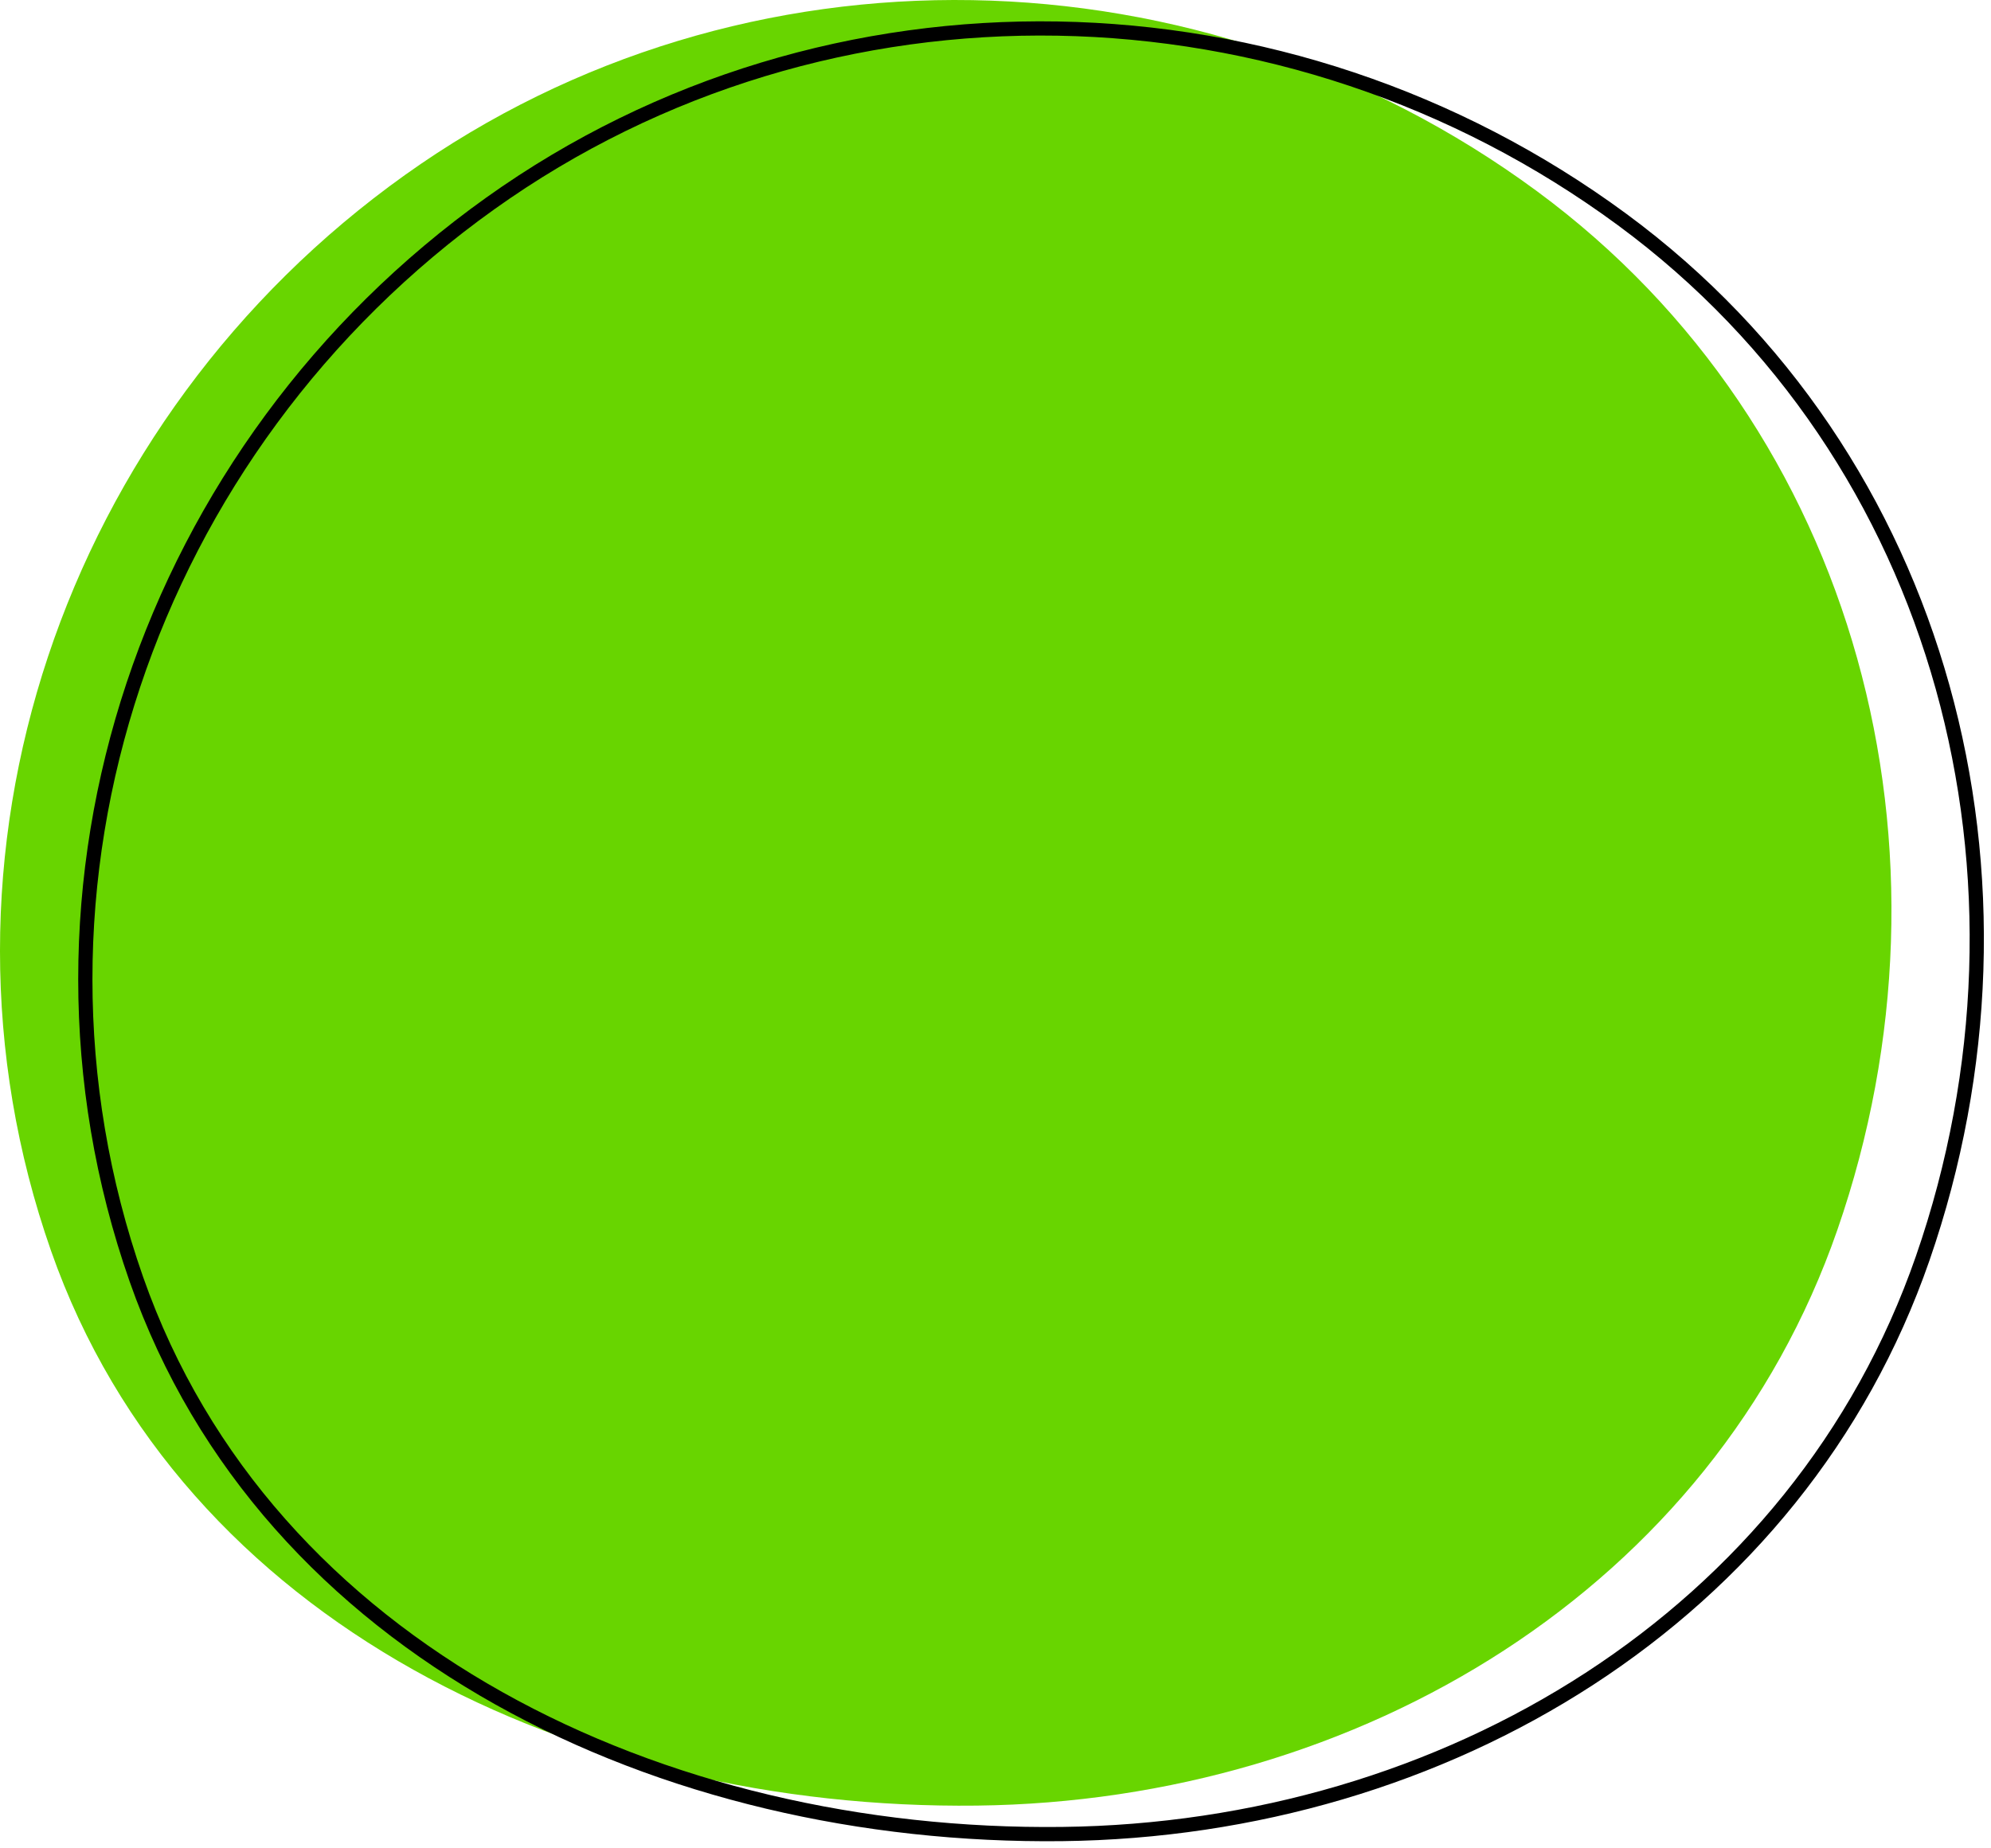
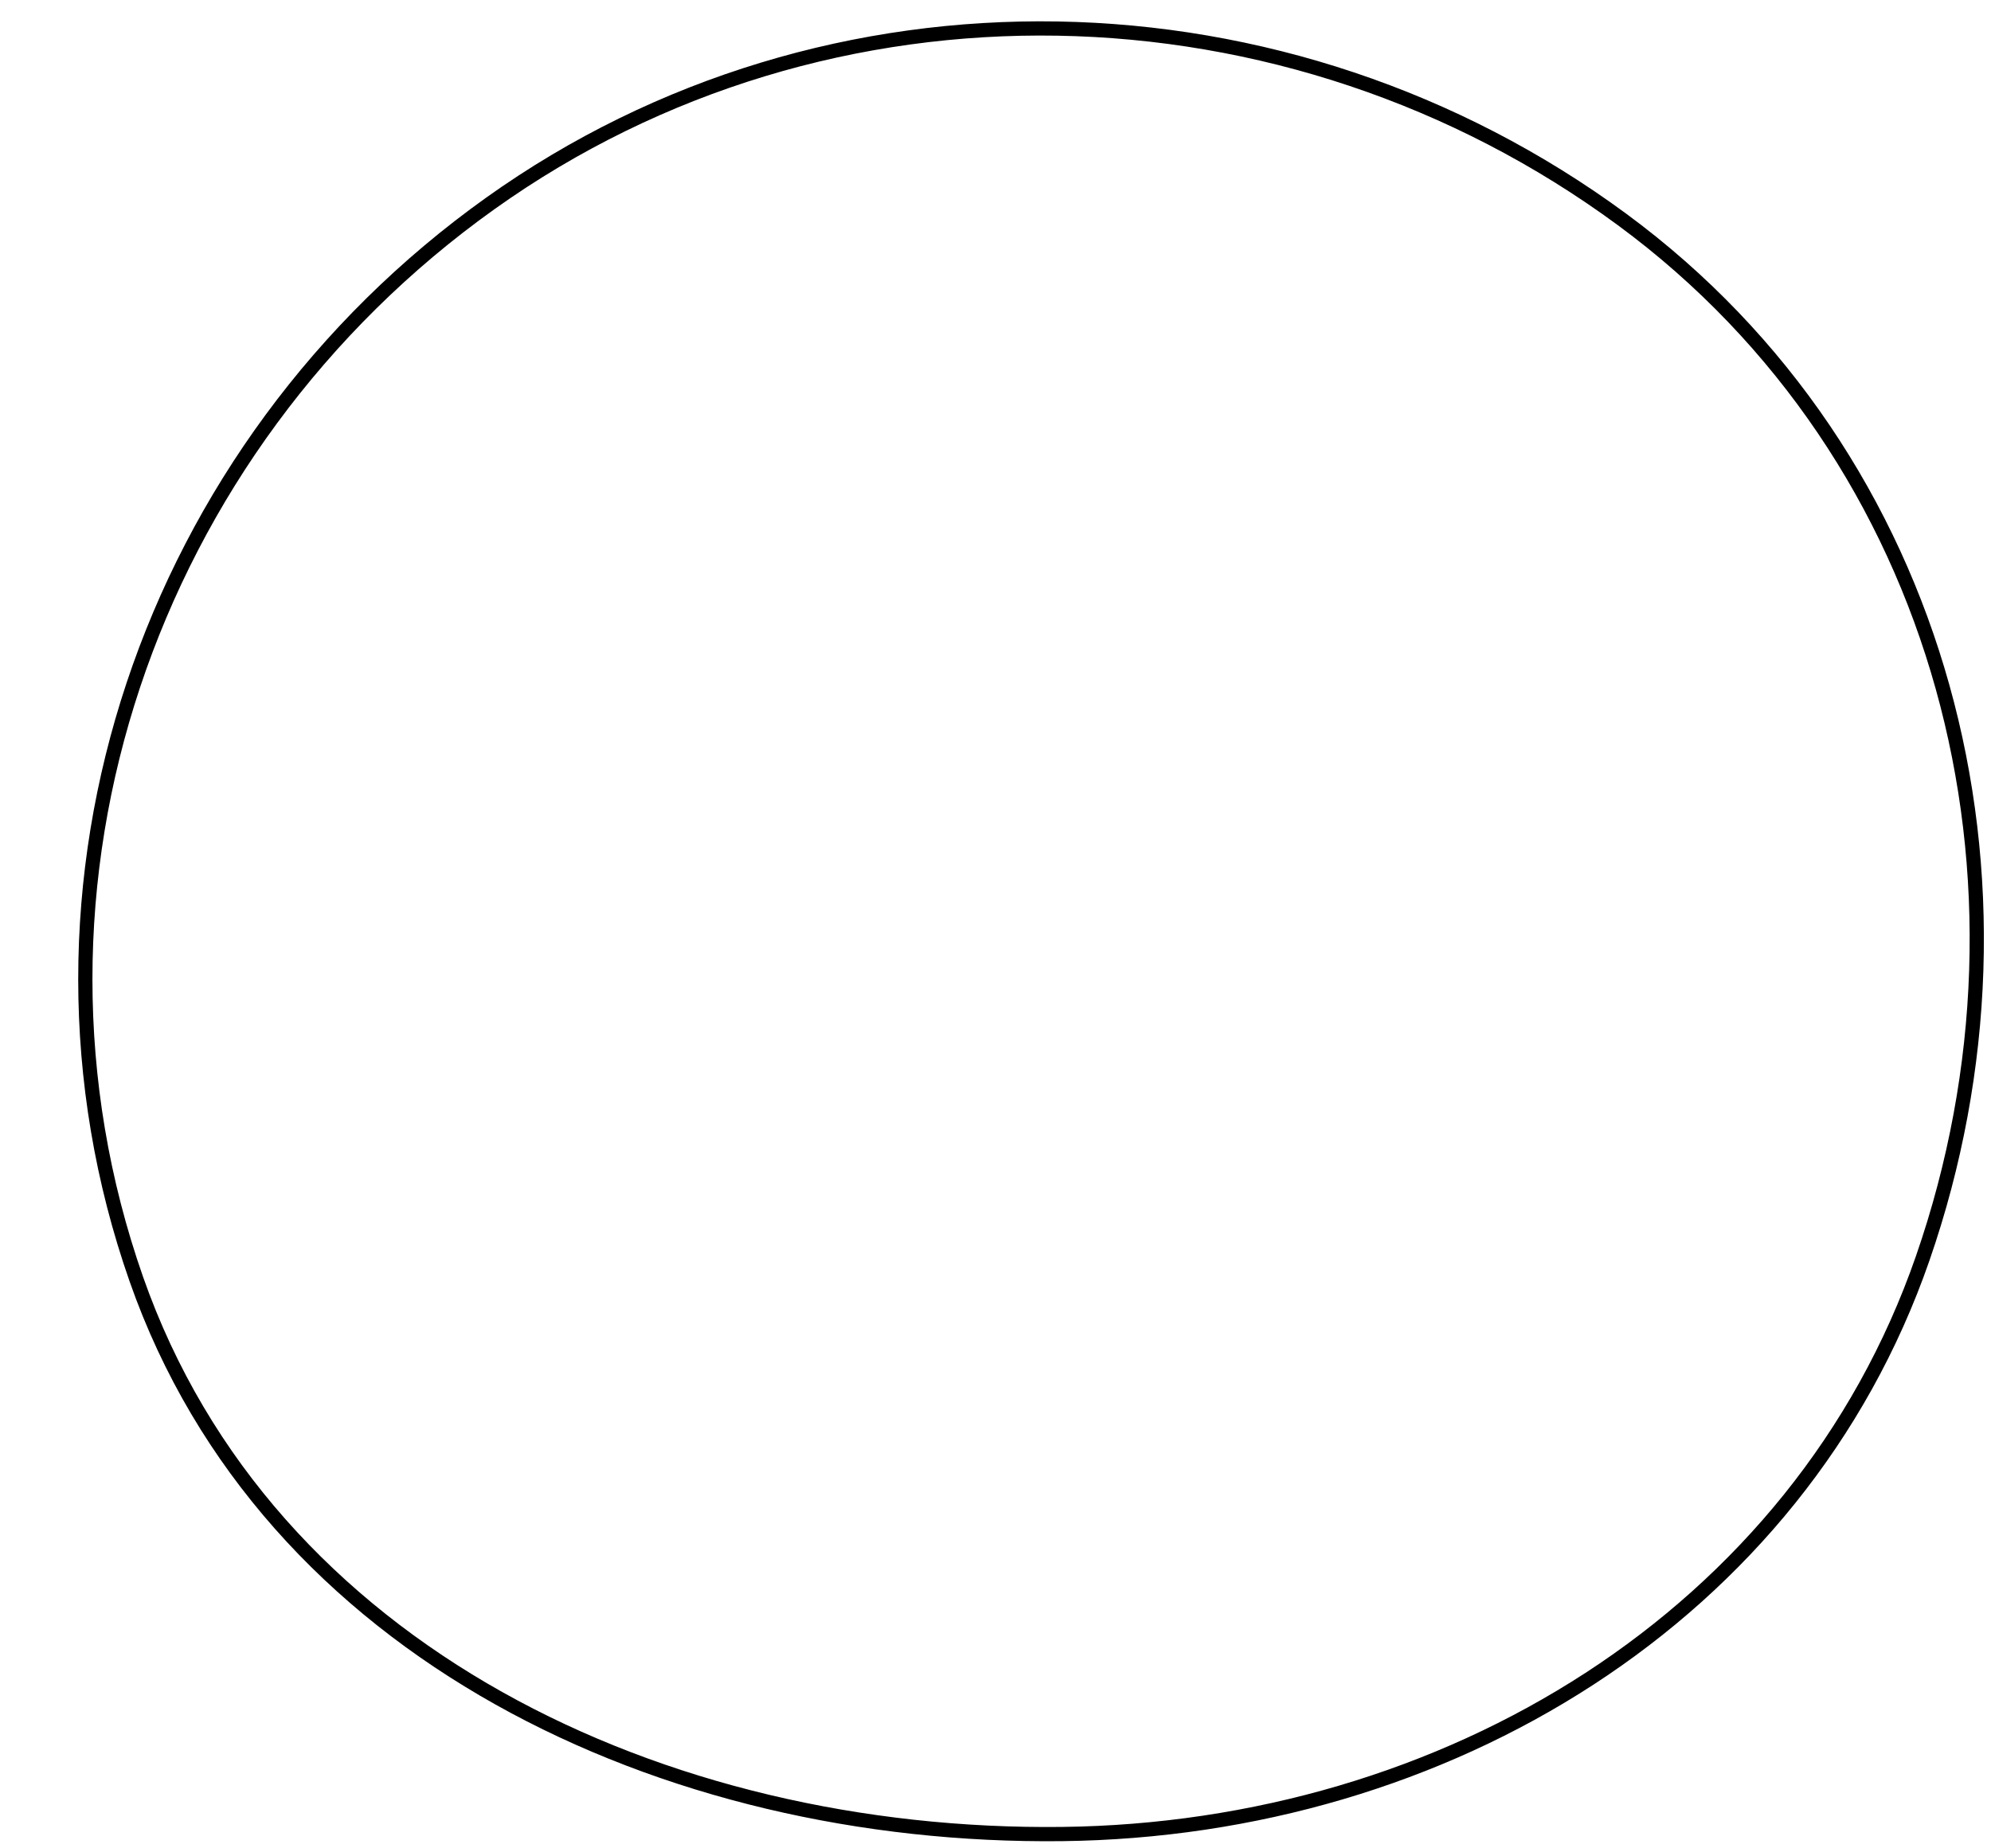
<svg xmlns="http://www.w3.org/2000/svg" width="140" height="130" viewBox="0 0 140 130" fill="none">
-   <path fill-rule="evenodd" clip-rule="evenodd" d="M68.694 126.994C95.613 126.677 120.462 111.69 129.197 86.501C138.382 60.013 130.774 30.171 108.07 13.445C84.544 -3.887 52.272 -4.669 28.481 12.304C4.434 29.459 -6.124 60.272 3.591 87.98C12.783 114.196 40.645 127.324 68.694 126.994Z" fill="#68D500" />
  <path fill-rule="evenodd" clip-rule="evenodd" d="M74.694 128.994C101.613 128.677 126.462 113.69 135.197 88.501C144.382 62.013 136.774 32.171 114.07 15.445C90.544 -1.887 58.272 -2.669 34.481 14.304C10.434 31.459 -0.124 62.272 9.591 89.98C18.783 116.196 46.645 129.324 74.694 128.994Z" stroke="black" />
</svg>